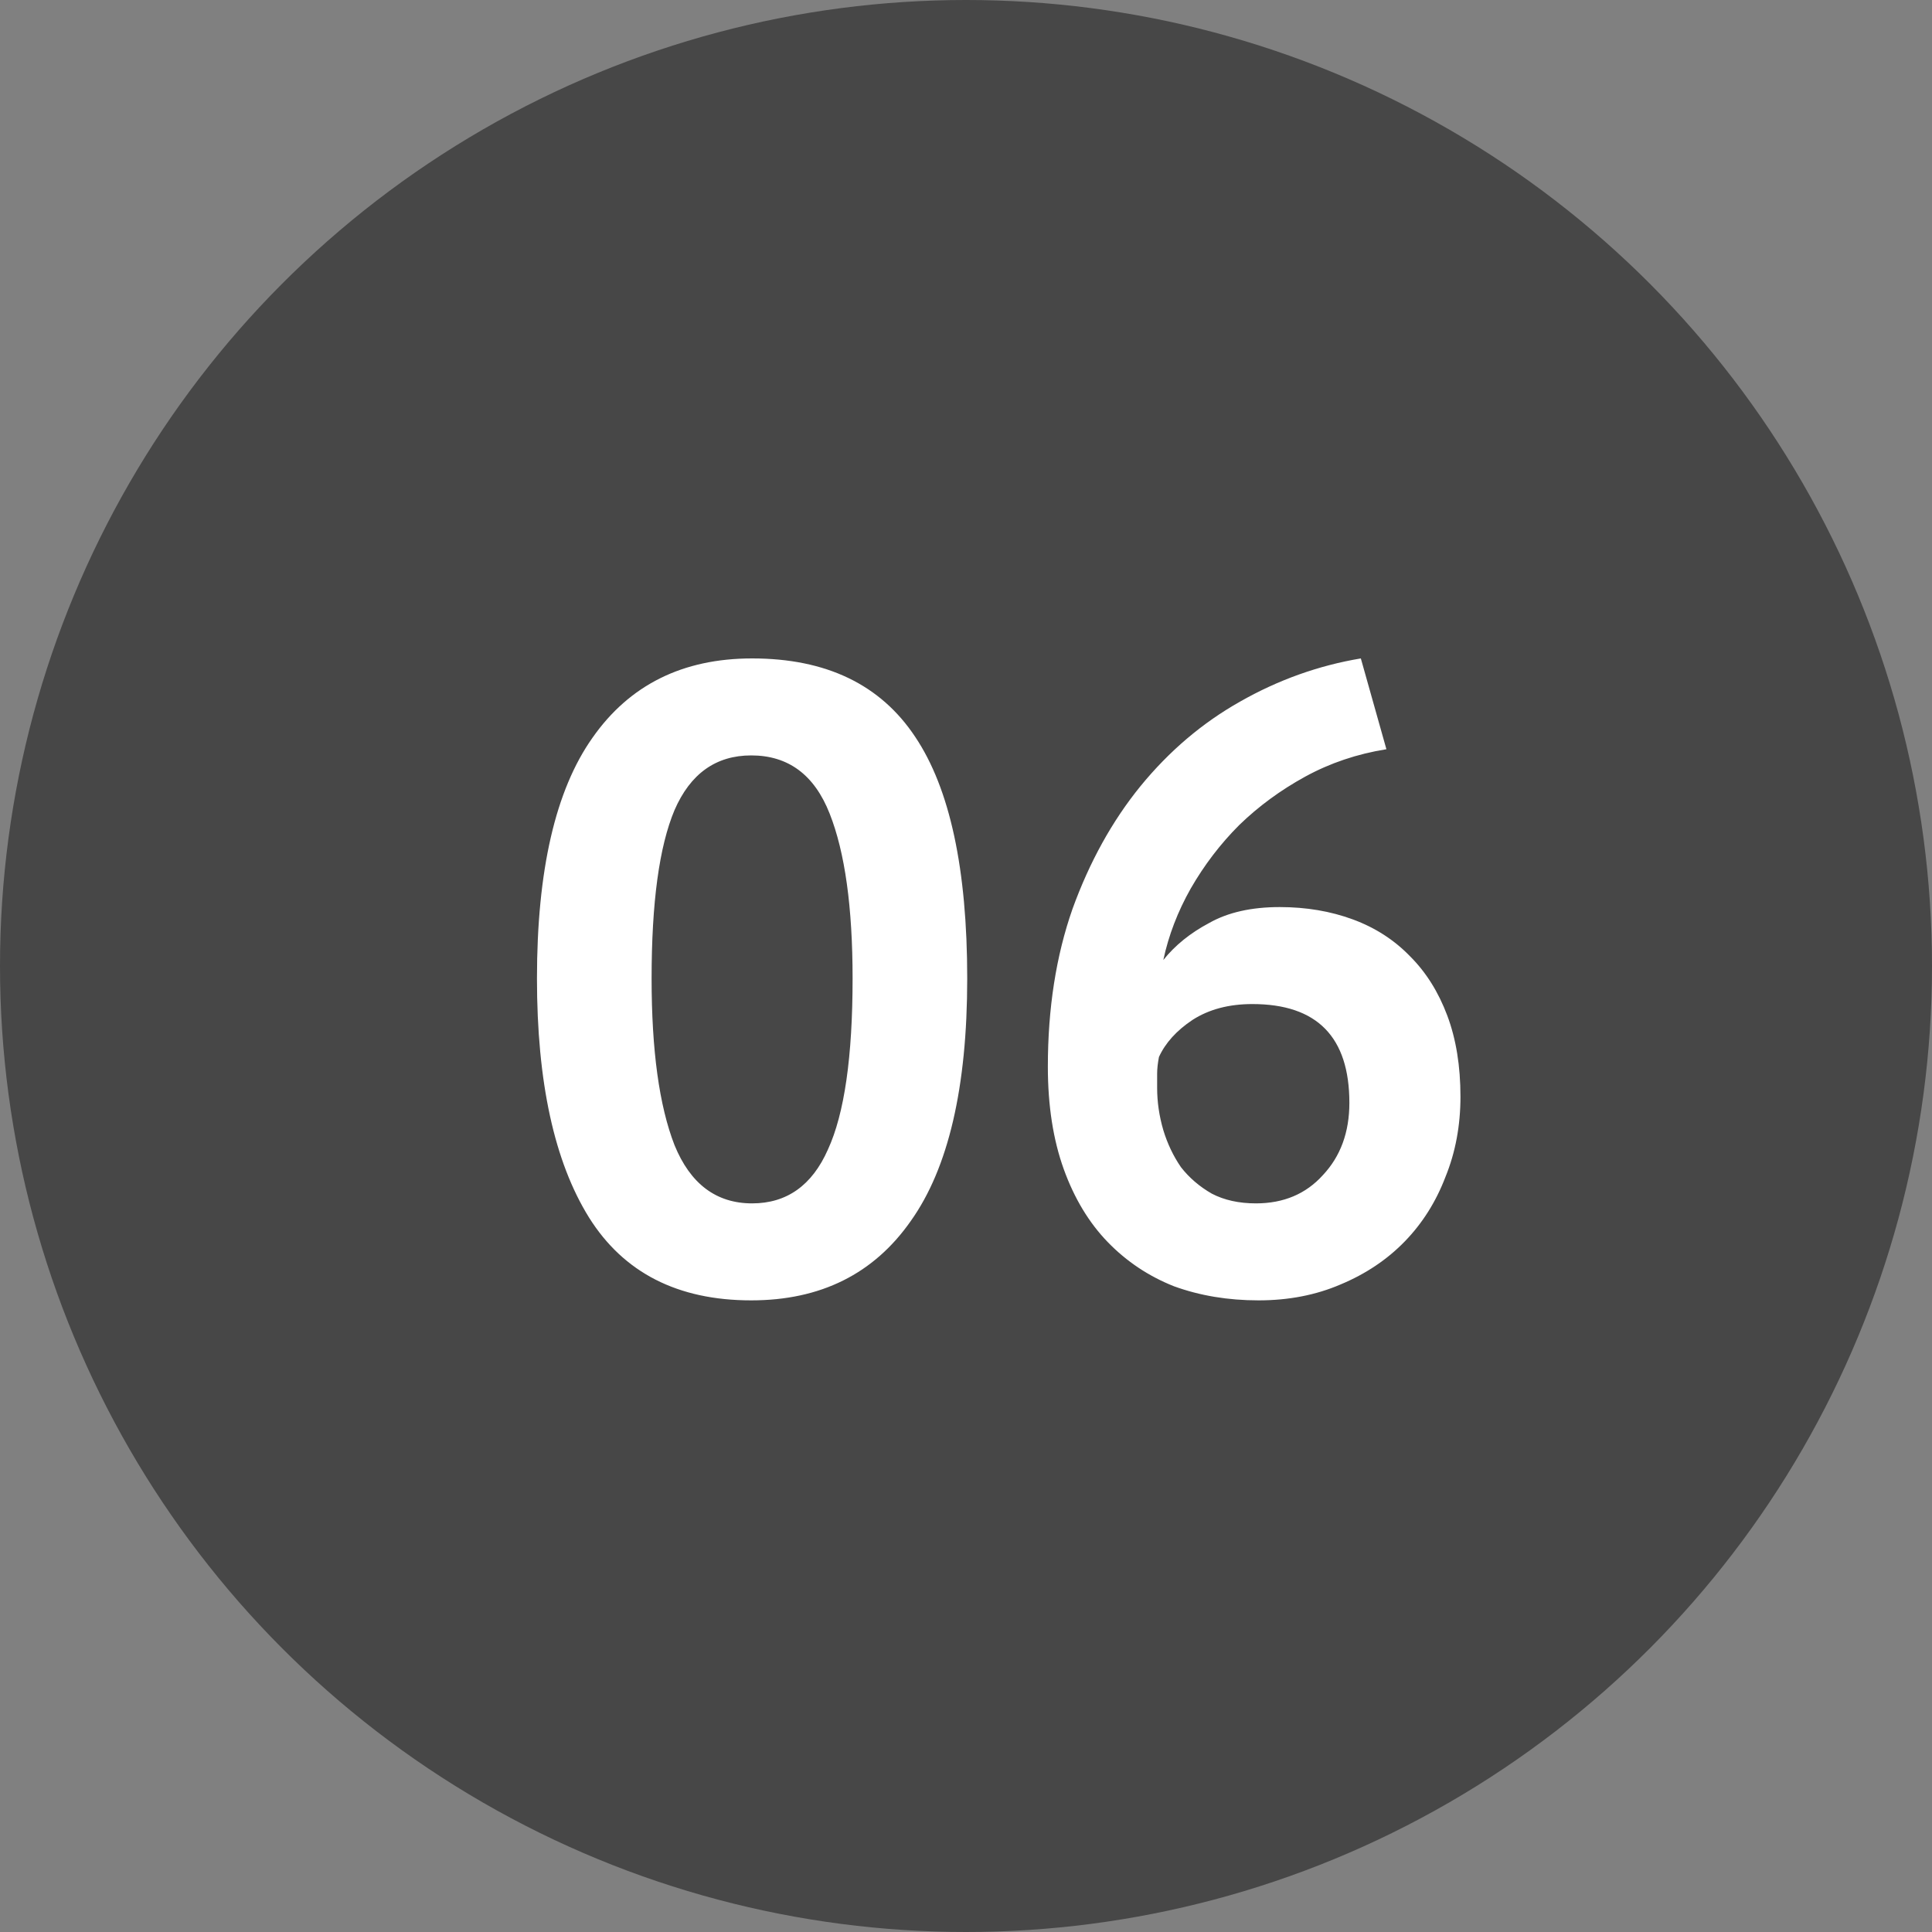
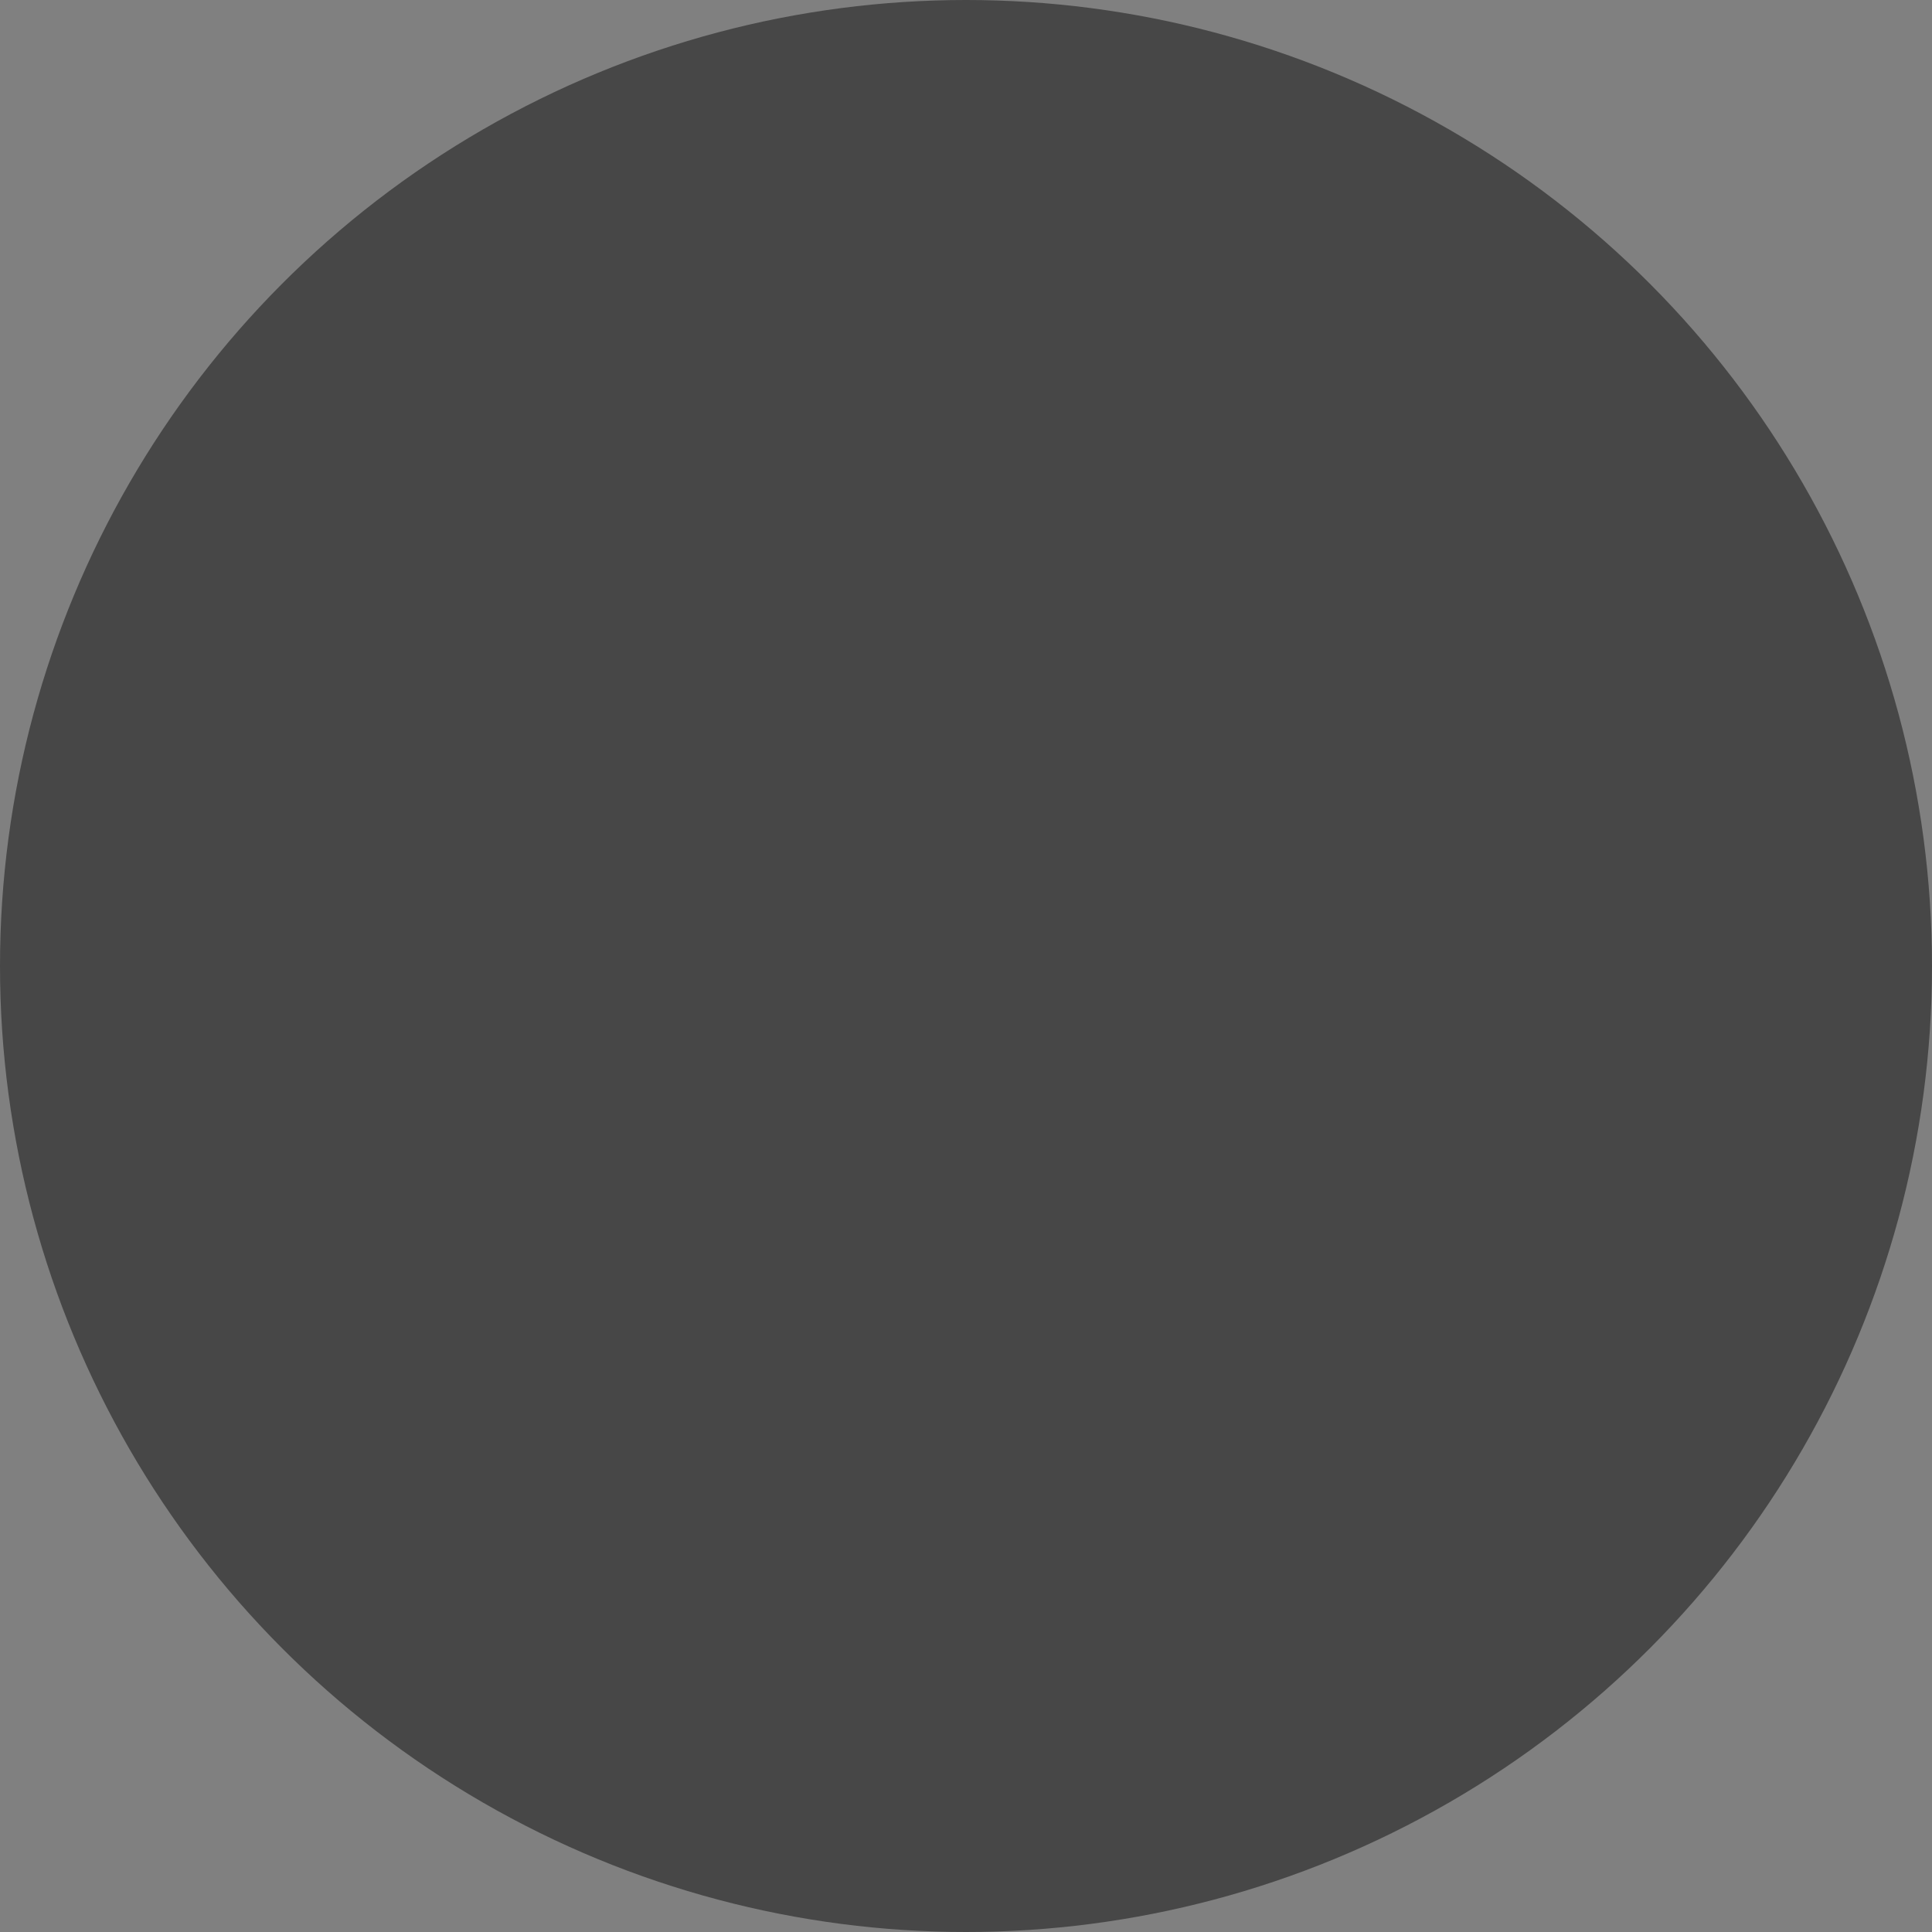
<svg xmlns="http://www.w3.org/2000/svg" width="30" height="30" viewBox="0 0 30 30" fill="none">
  <rect x="0" y="0" width="30" height="30" fill="#808080" stroke="none" />
  <circle cx="15" cy="15" r="15" fill="#474747" />
-   <path d="M8.338 15.194C8.338 13.515 8.625 12.269 9.2 11.456C9.775 10.635 10.601 10.224 11.679 10.224C12.829 10.224 13.673 10.63 14.212 11.443C14.75 12.246 15.019 13.496 15.019 15.194C15.019 16.883 14.727 18.138 14.143 18.959C13.568 19.781 12.742 20.192 11.665 20.192C10.524 20.192 9.684 19.763 9.146 18.905C8.607 18.038 8.338 16.801 8.338 15.194ZM10.118 15.194C10.118 16.308 10.236 17.17 10.474 17.782C10.72 18.384 11.122 18.686 11.679 18.686C12.217 18.686 12.61 18.407 12.856 17.85C13.112 17.294 13.239 16.408 13.239 15.194C13.239 14.09 13.121 13.236 12.883 12.634C12.646 12.031 12.24 11.73 11.665 11.73C11.117 11.73 10.72 12.013 10.474 12.579C10.236 13.145 10.118 14.017 10.118 15.194ZM22.678 17.029C22.678 17.476 22.601 17.892 22.445 18.275C22.299 18.658 22.09 18.991 21.816 19.274C21.542 19.557 21.209 19.781 20.816 19.945C20.433 20.11 20.008 20.192 19.543 20.192C19.068 20.192 18.63 20.119 18.229 19.973C17.836 19.817 17.494 19.589 17.202 19.288C16.91 18.987 16.681 18.608 16.517 18.152C16.353 17.695 16.271 17.166 16.271 16.563C16.271 15.66 16.398 14.843 16.654 14.113C16.919 13.382 17.27 12.748 17.708 12.209C18.155 11.662 18.671 11.224 19.255 10.895C19.849 10.557 20.474 10.334 21.131 10.224L21.528 11.634C21.072 11.707 20.652 11.849 20.268 12.059C19.885 12.269 19.543 12.52 19.242 12.812C18.95 13.104 18.699 13.433 18.489 13.798C18.288 14.154 18.146 14.523 18.064 14.907C18.247 14.678 18.484 14.487 18.776 14.332C19.068 14.167 19.433 14.085 19.872 14.085C20.282 14.085 20.661 14.149 21.008 14.277C21.355 14.405 21.651 14.596 21.898 14.852C22.144 15.098 22.336 15.404 22.473 15.769C22.61 16.134 22.678 16.554 22.678 17.029ZM20.953 17.125C20.953 16.102 20.451 15.591 19.447 15.591C19.082 15.591 18.772 15.673 18.516 15.838C18.27 16.002 18.096 16.194 17.996 16.413C17.977 16.513 17.968 16.6 17.968 16.673C17.968 16.746 17.968 16.819 17.968 16.892C17.968 17.111 18 17.33 18.064 17.549C18.128 17.759 18.219 17.951 18.338 18.124C18.466 18.288 18.625 18.425 18.817 18.535C19.009 18.635 19.237 18.686 19.502 18.686C19.931 18.686 20.278 18.54 20.542 18.247C20.816 17.955 20.953 17.581 20.953 17.125Z" fill="white" />
</svg>